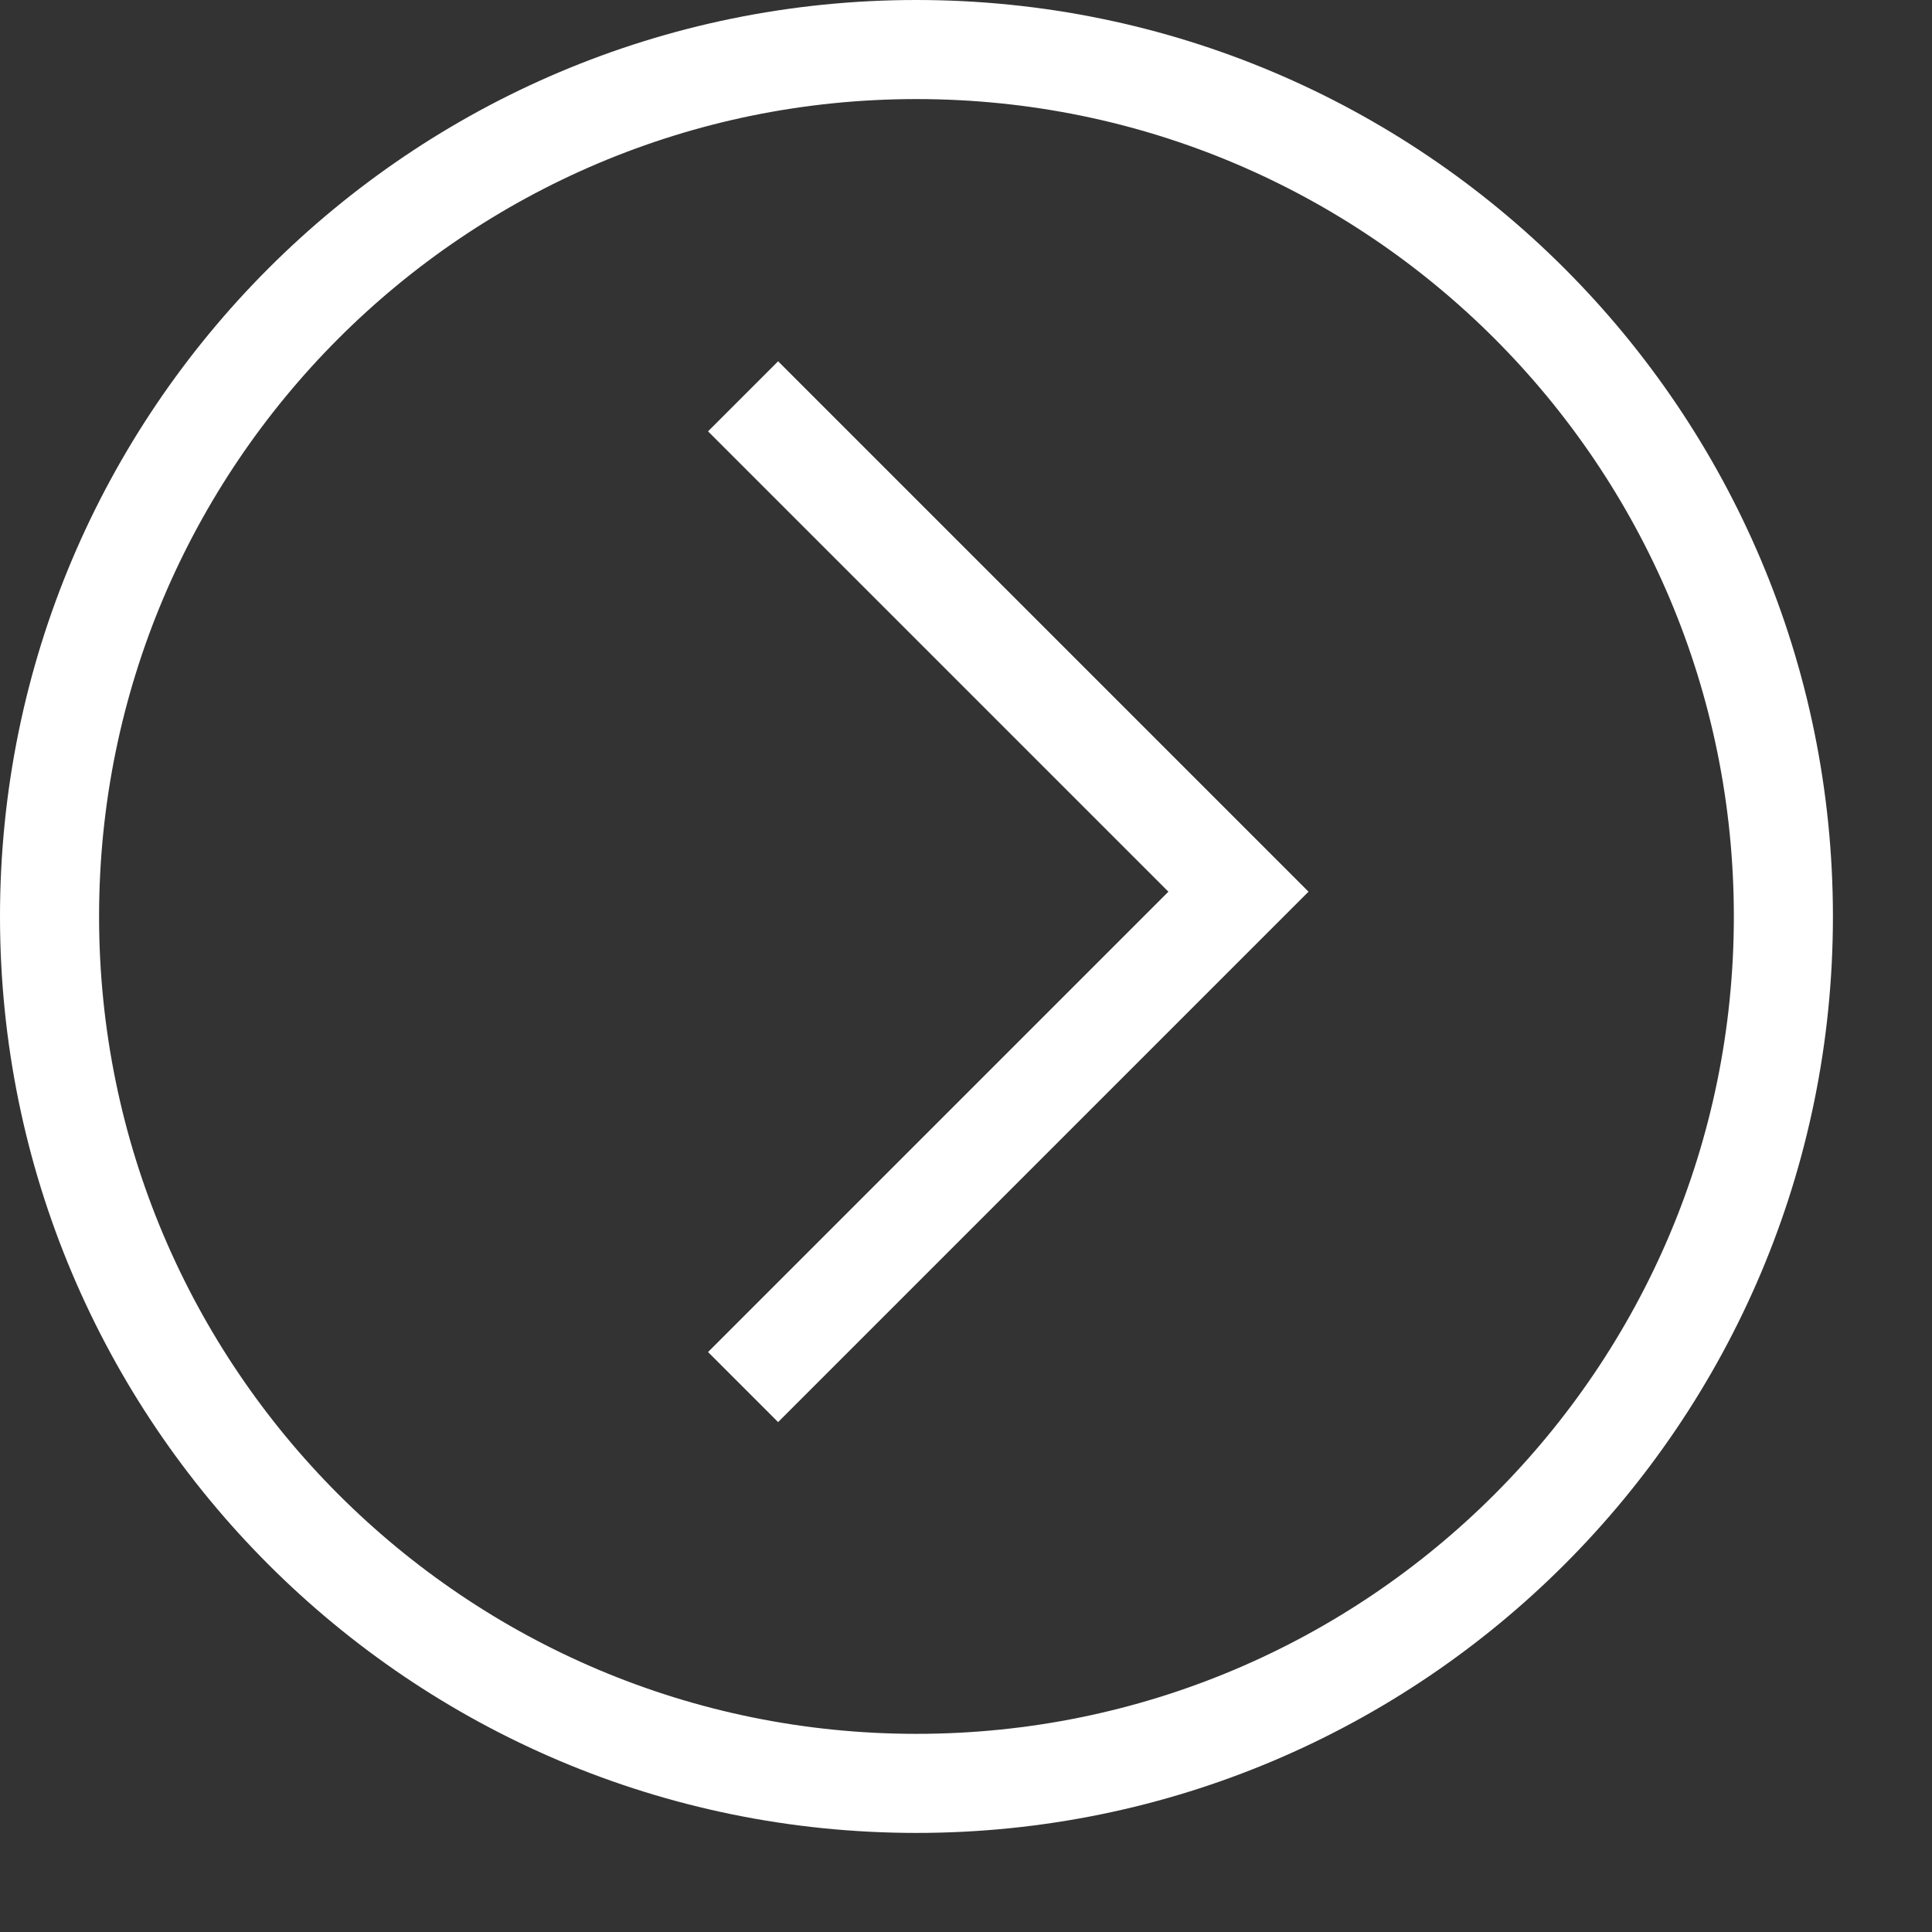
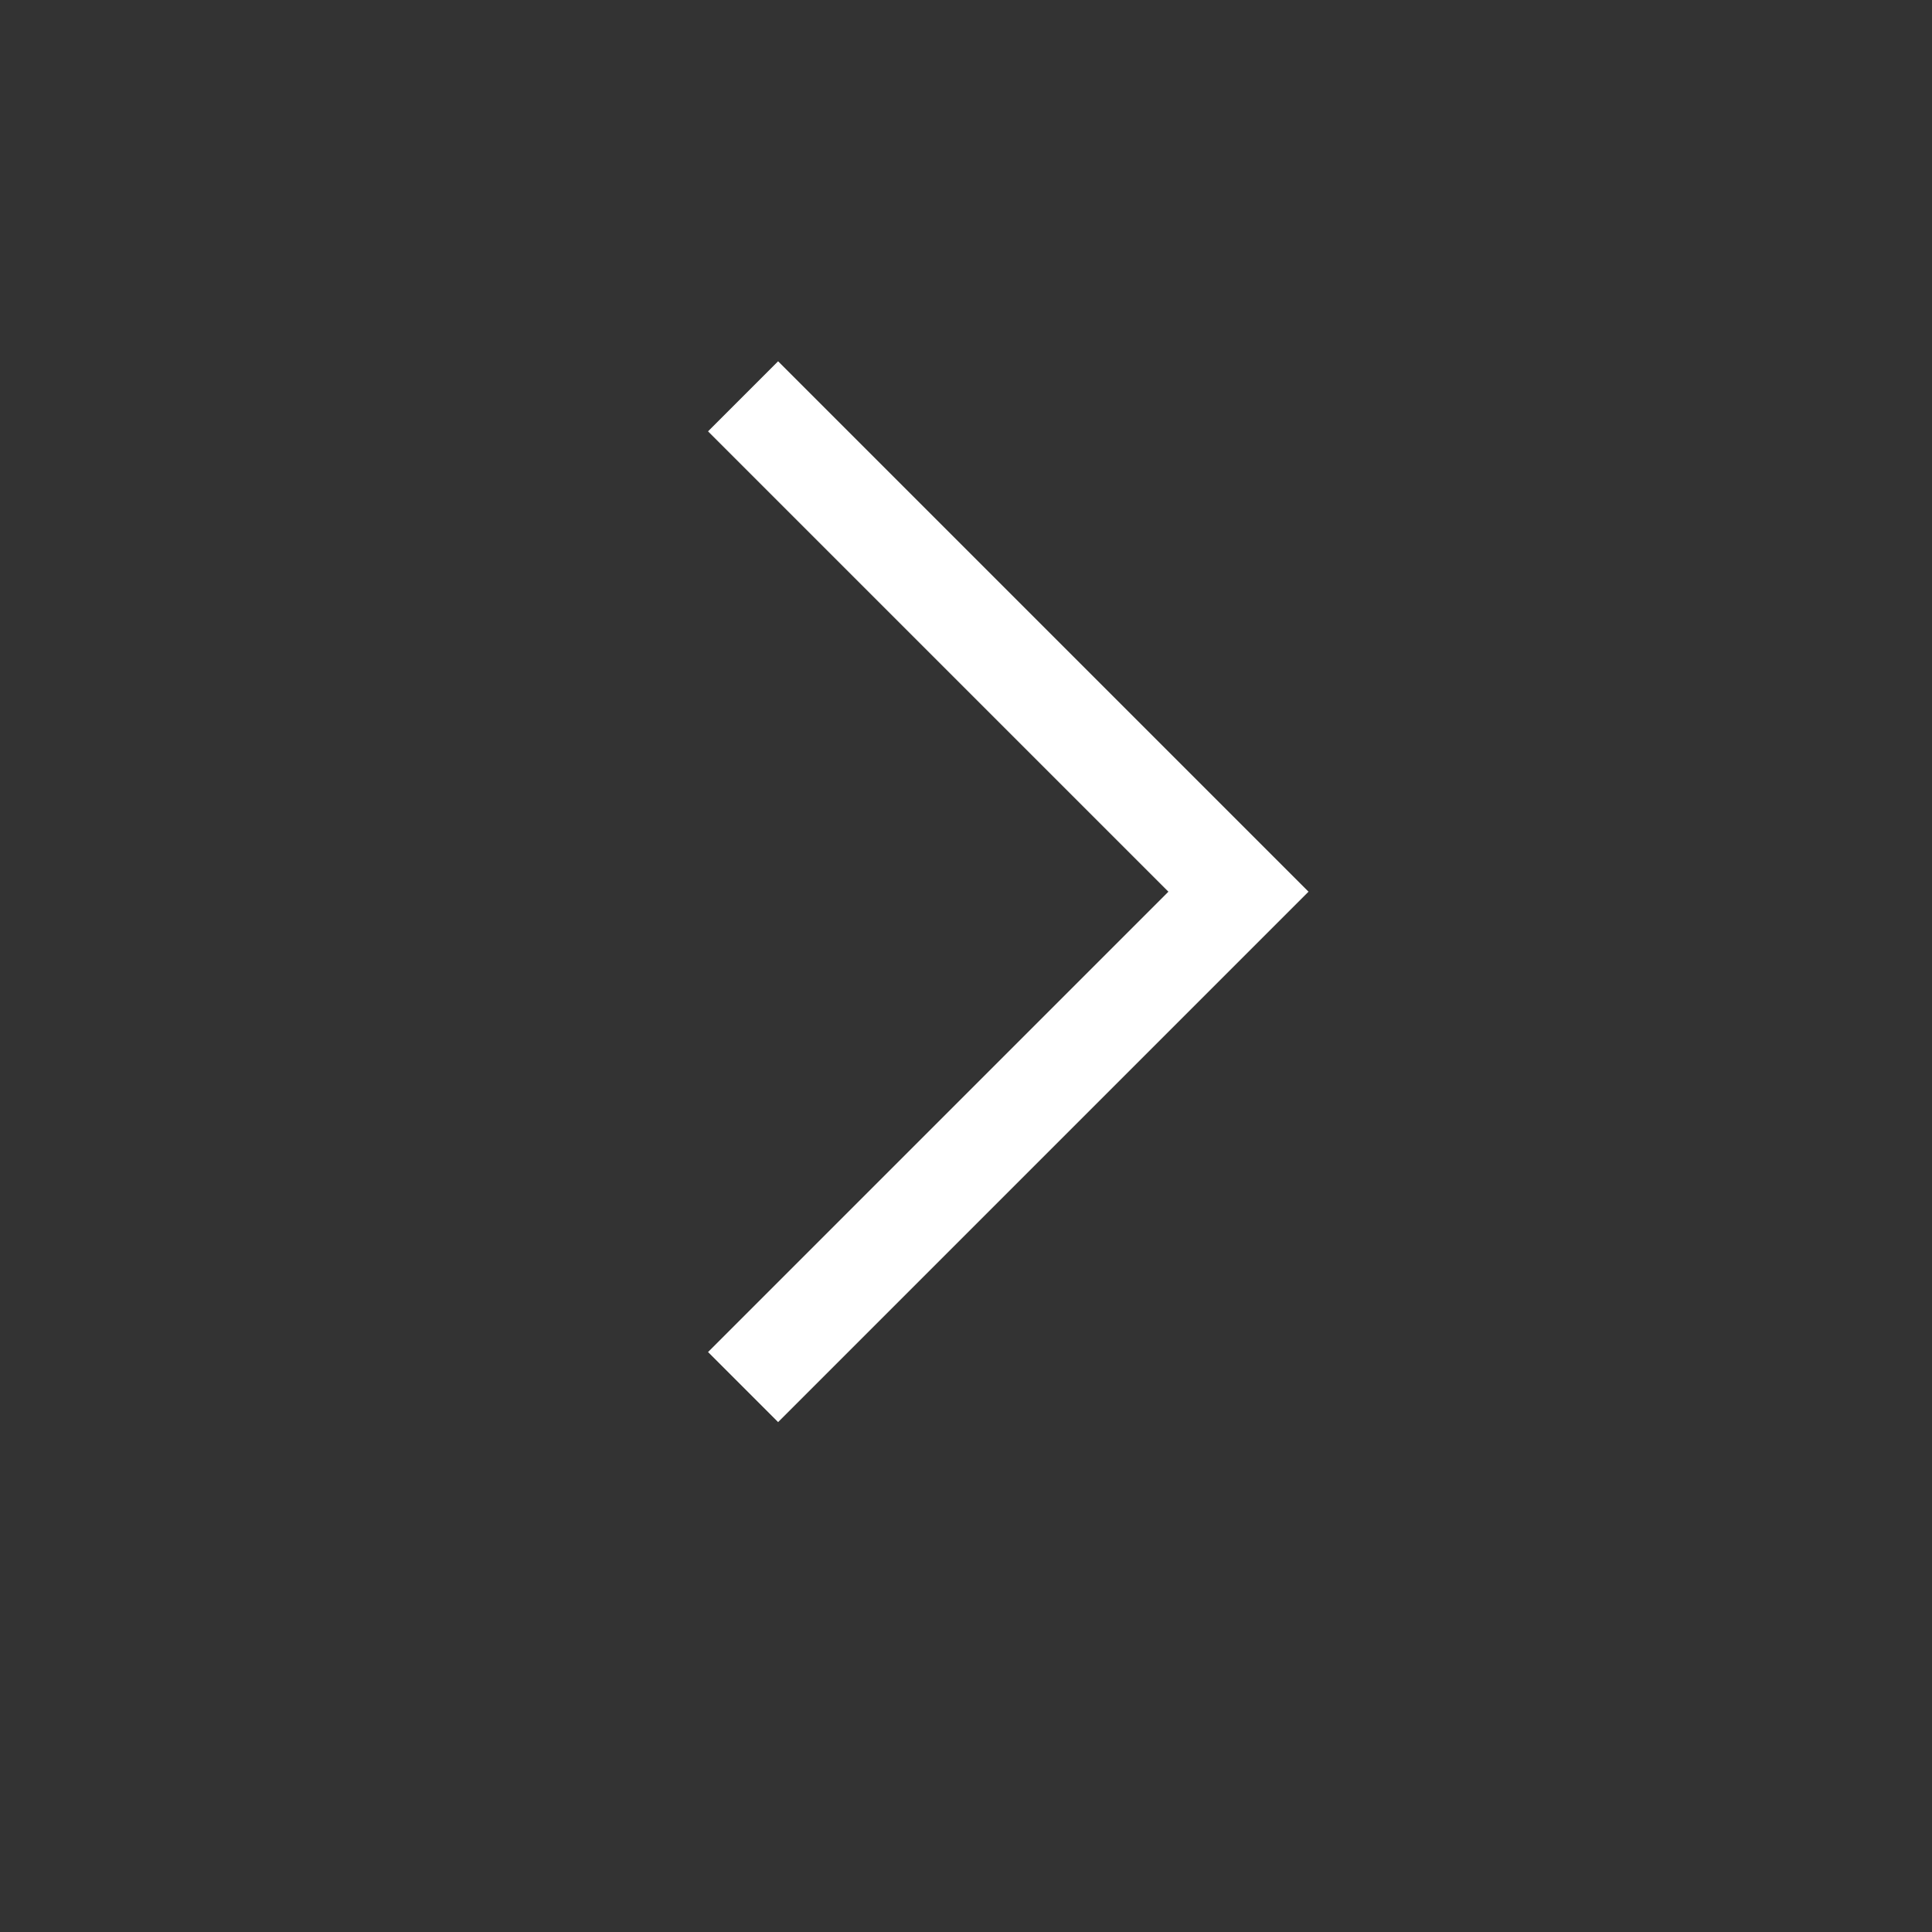
<svg xmlns="http://www.w3.org/2000/svg" width="34" height="34" viewBox="0 0 39 39">
  <rect x="0" y="0" width="39" height="39" fill="#333333" stroke="none" />
  <g fill="none" fill-rule="evenodd" stroke="#FFFFFF" stroke-width="2" transform="translate(1 1)">
-     <path d="M35,17.5 C35,27.165 27.164,35 17.499,35 C7.835,35 0,27.165 0,17.5 C0,7.835 7.835,0 17.499,0 C27.164,0 35,7.835 35,17.5 Z" />
    <polyline points="14 7 24 17 14 27" />
  </g>
</svg>